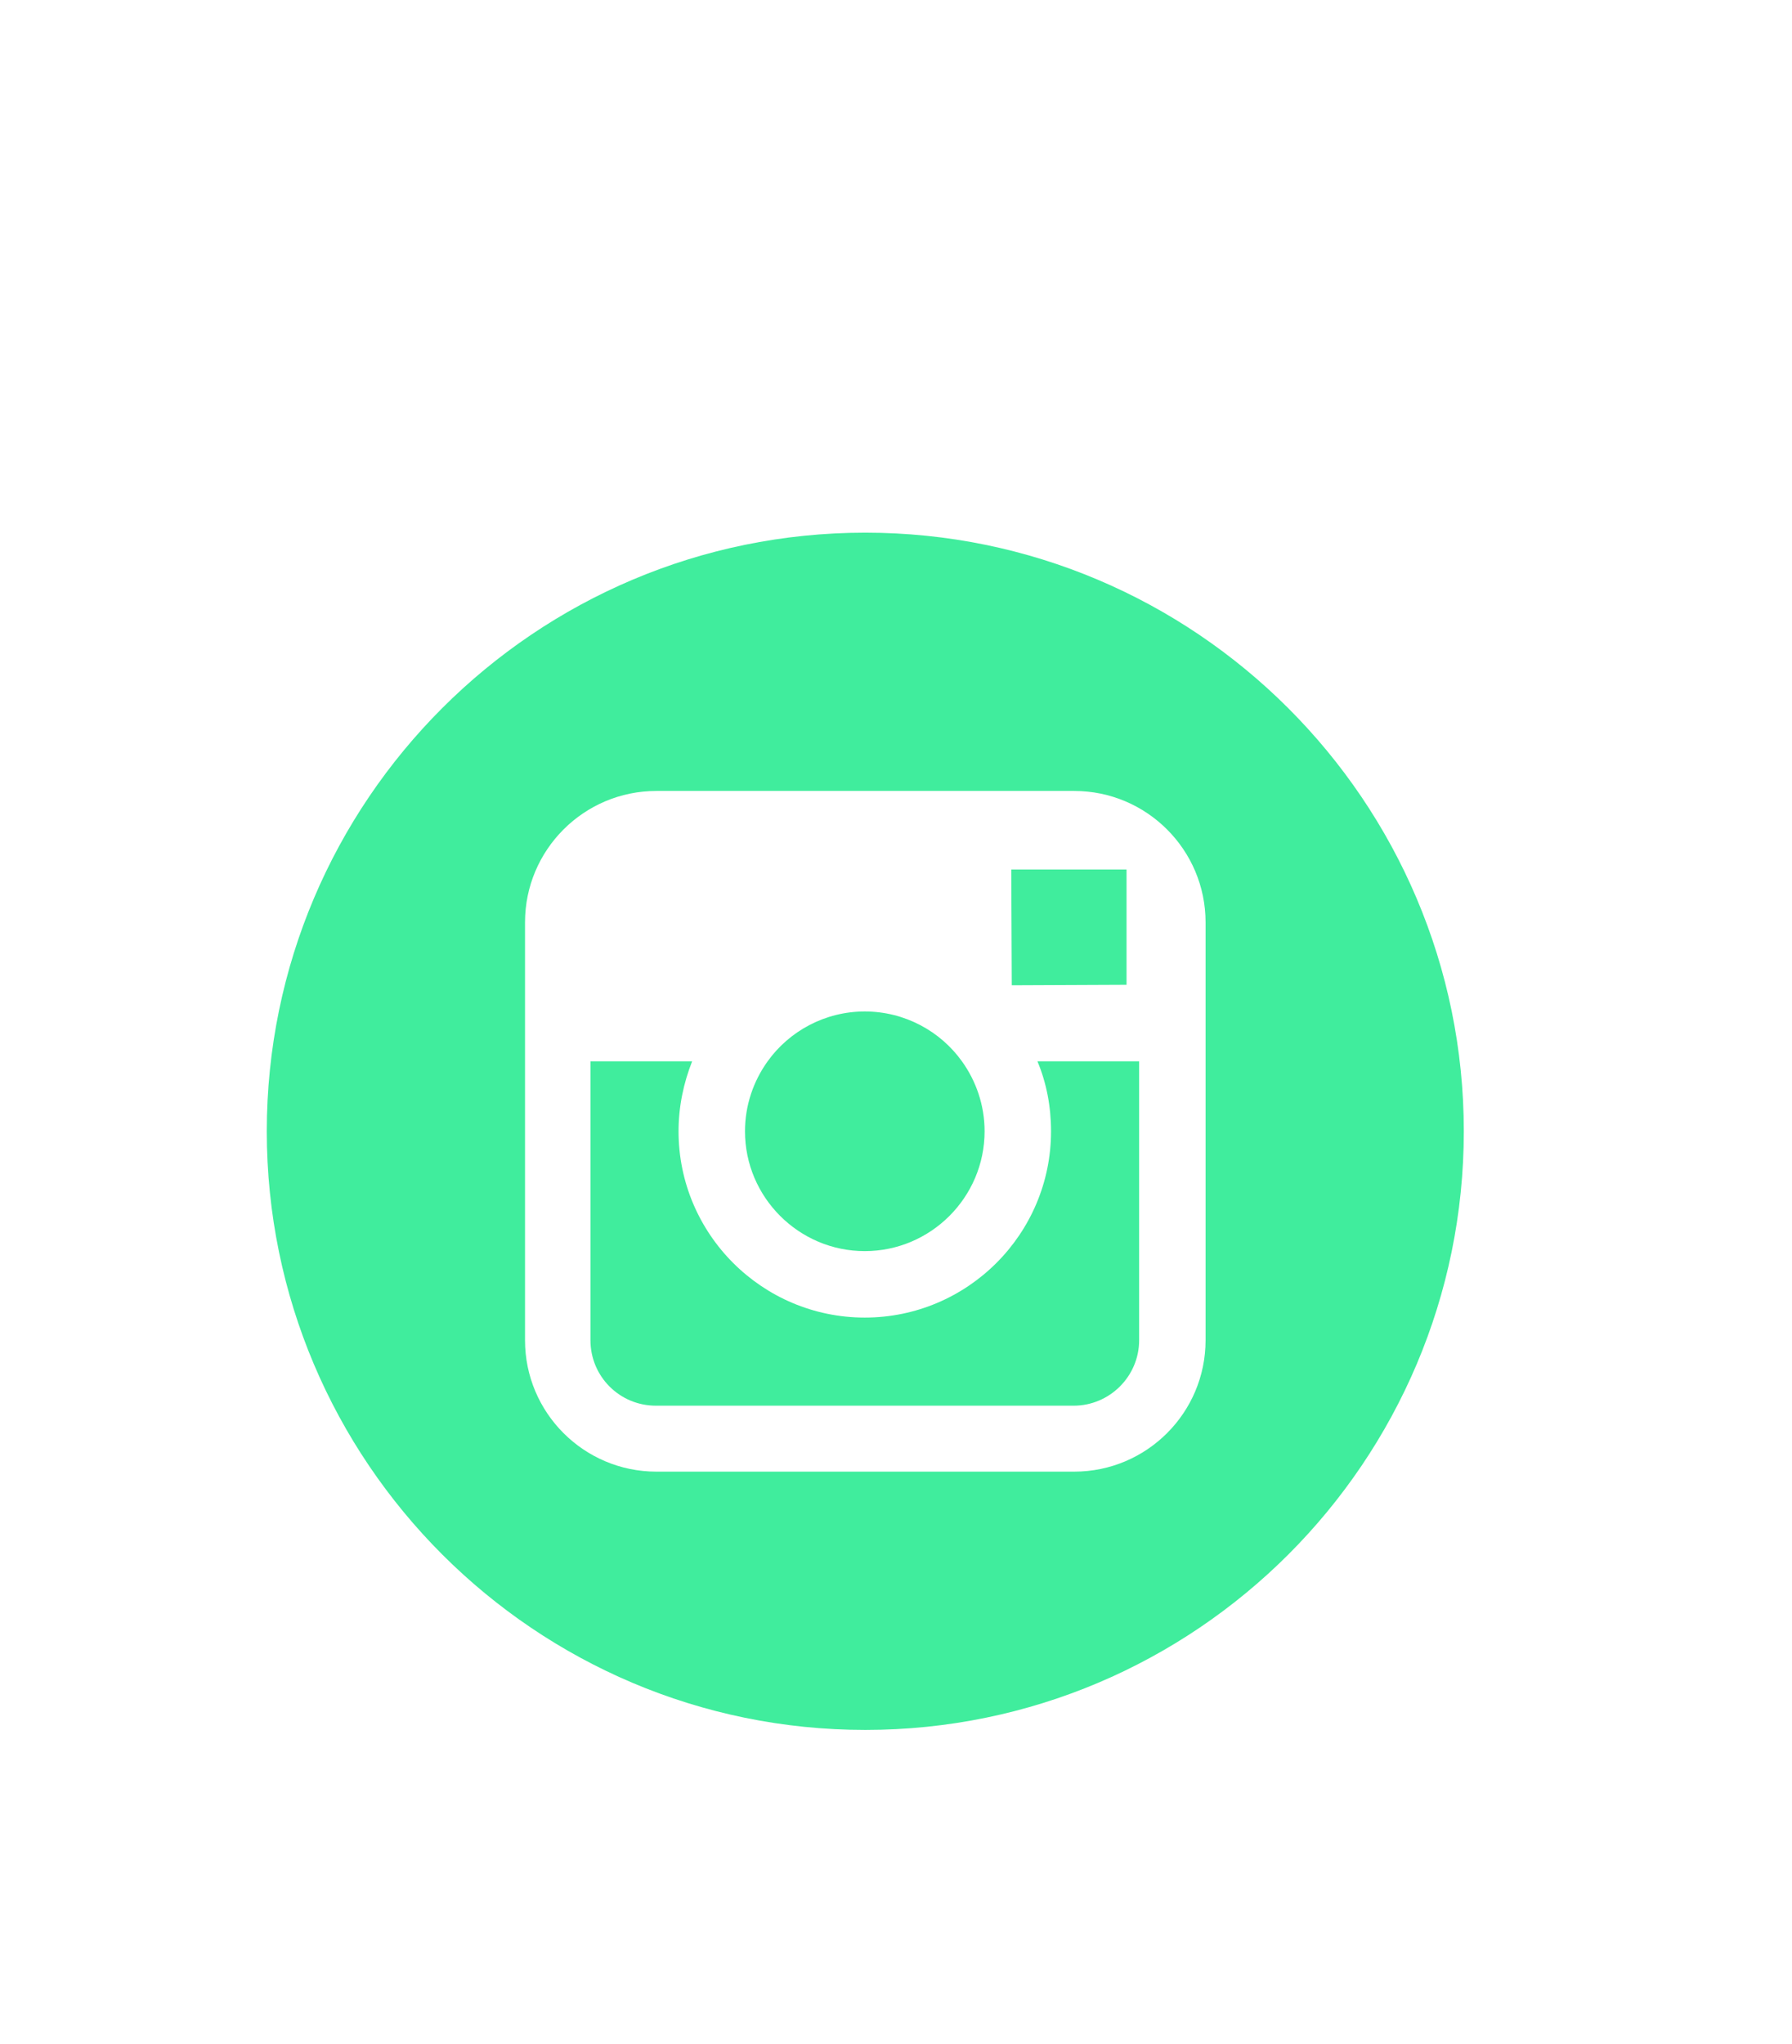
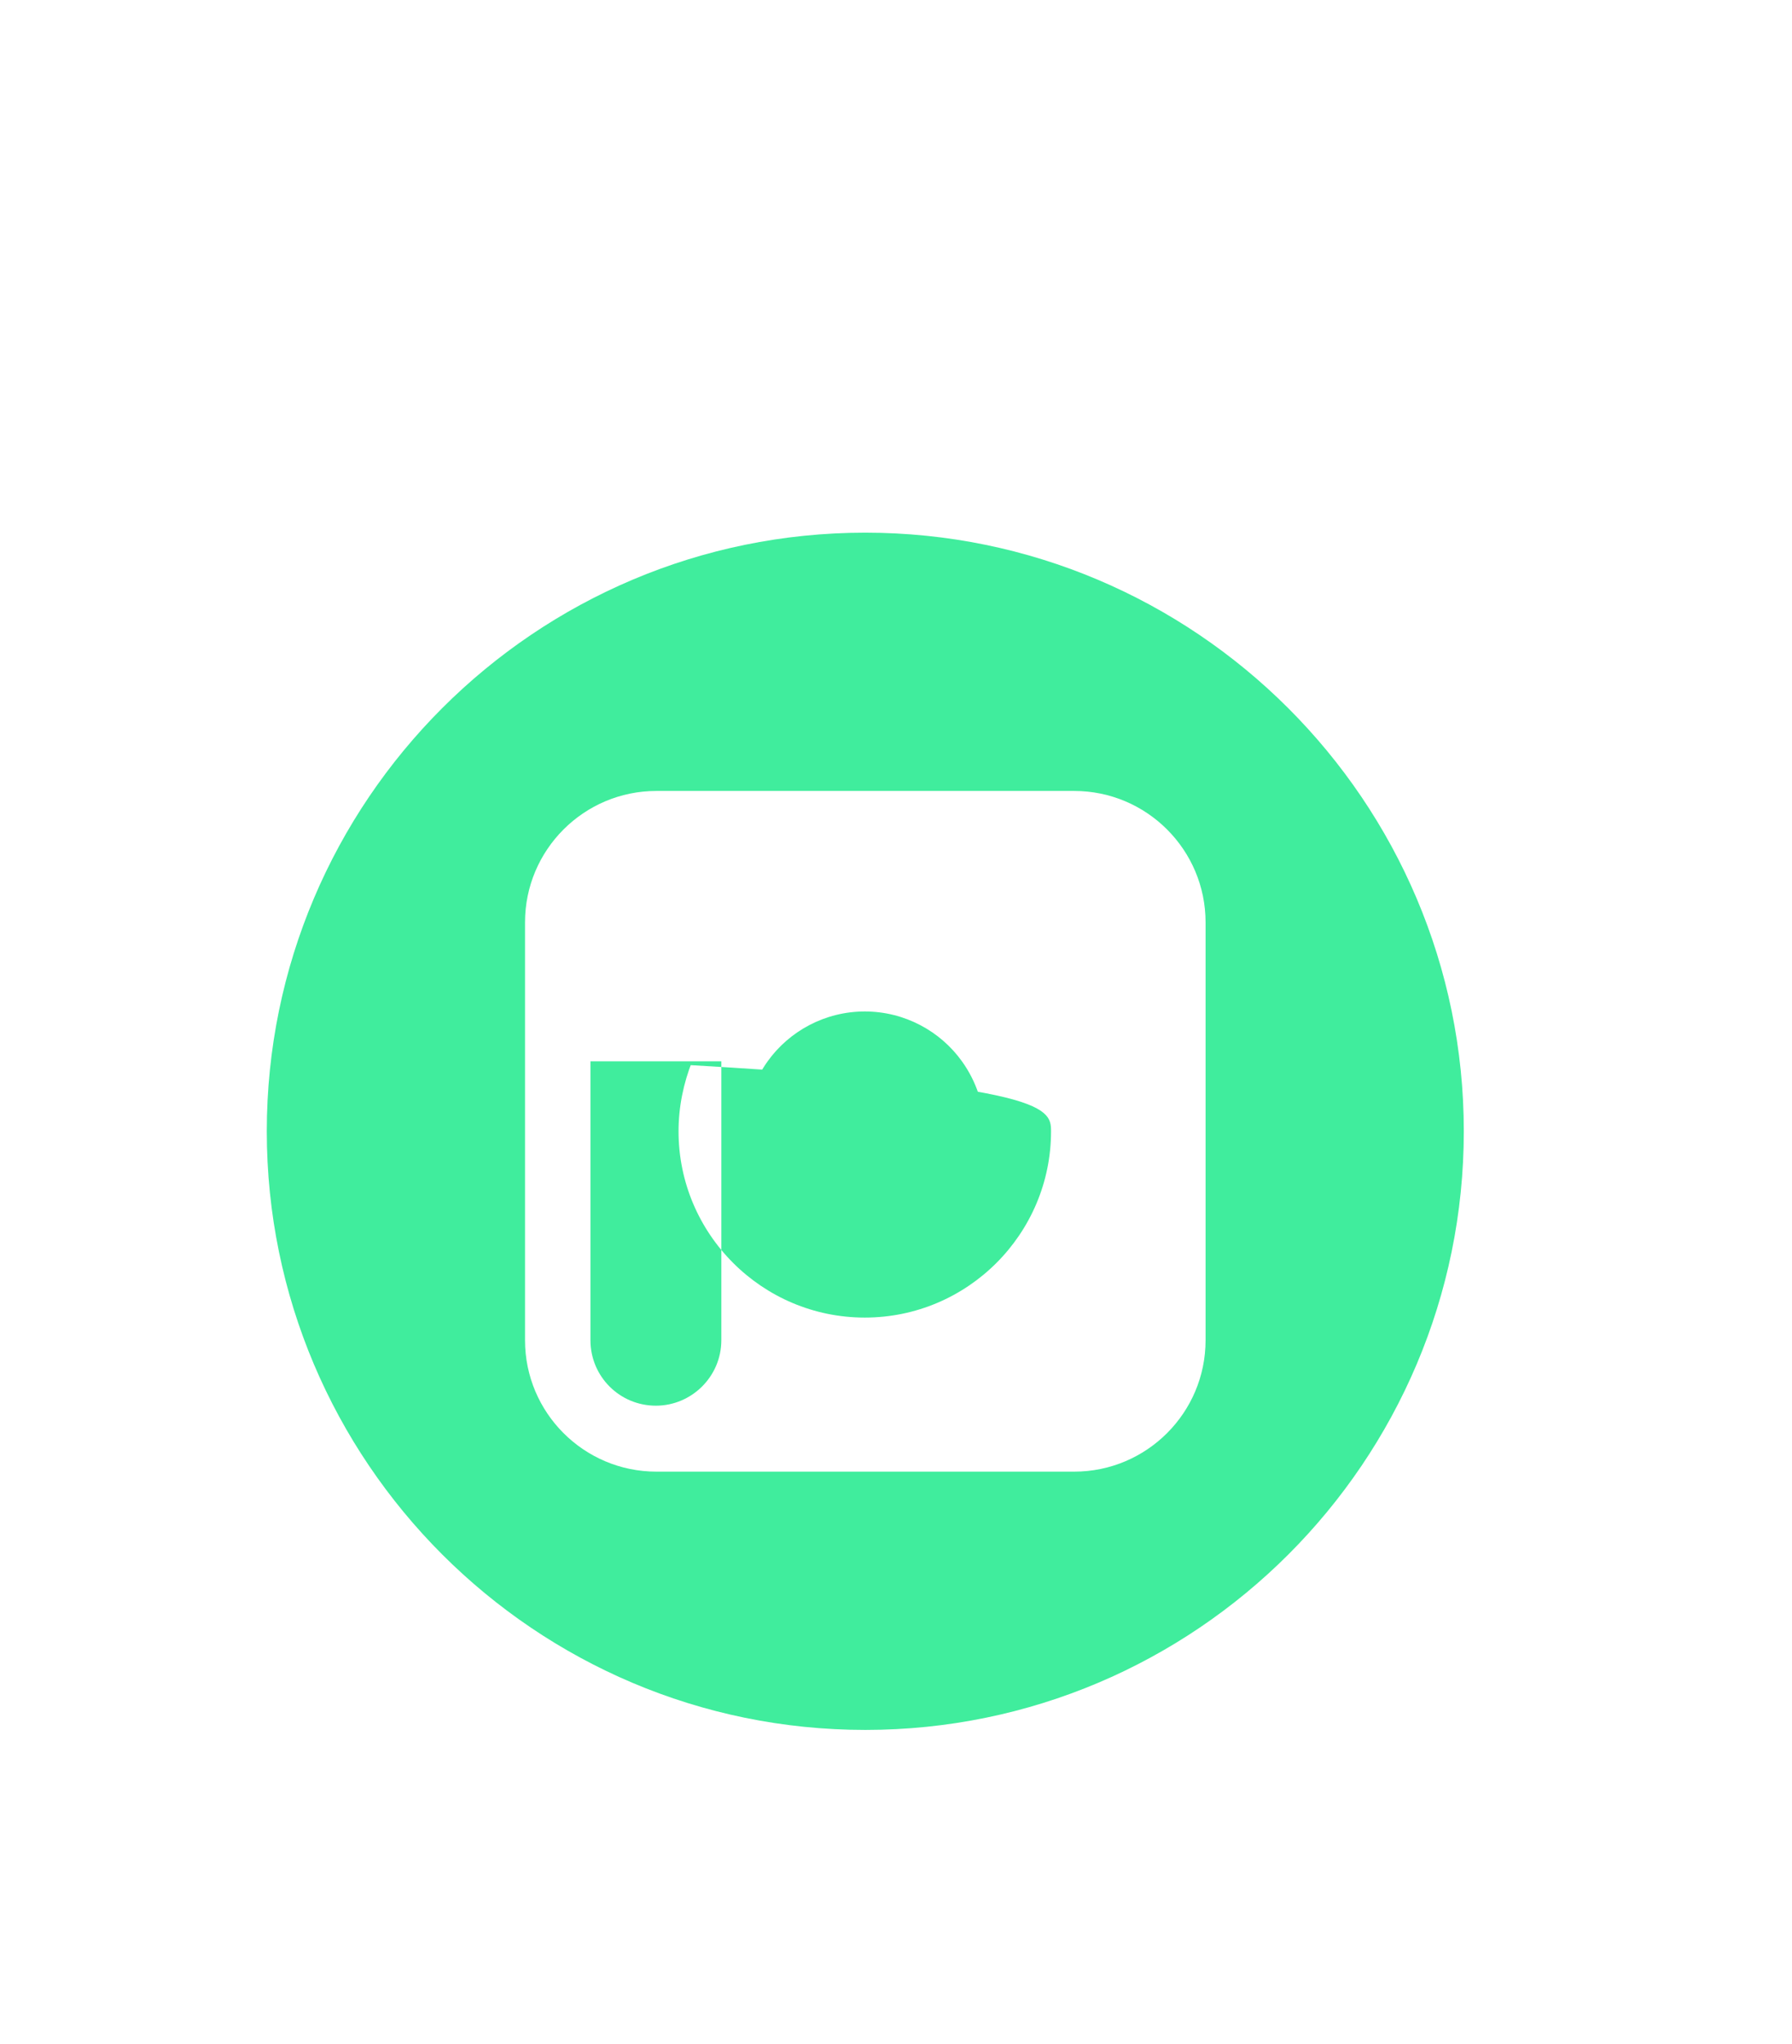
<svg xmlns="http://www.w3.org/2000/svg" version="1.1" x="0px" y="0px" viewBox="0 0 35.6 40.6" style="enable-background:new 0 0 35.6 40.6;" xml:space="preserve">
  <style type="text/css"> .st0{fill:#40ED9D;} </style>
  <g id="Capa_1"> </g>
  <g id="FOOTER"> </g>
  <g id="NEWS"> </g>
  <g id="HEADER">
    <g>
      <g>
        <g>
          <path class="st0" d="M17.18,24.85c1.31,0,2.38-1.07,2.38-2.38c0-0.52-0.17-1-0.45-1.39c-0.43-0.6-1.14-0.99-1.93-0.99 c-0.79,0-1.5,0.39-1.93,0.99c-0.28,0.39-0.45,0.87-0.45,1.39C14.8,23.78,15.87,24.85,17.18,24.85z" />
-           <polygon class="st0" points="22.38,19.56 22.38,17.56 22.38,17.27 22.08,17.27 20.09,17.27 20.1,19.57 " />
          <path class="st0" d="M17.19,10.58c-6.56,0-11.89,5.33-11.89,11.89c0,6.56,5.33,11.89,11.89,11.89c6.56,0,11.89-5.33,11.89-11.89 C29.08,15.91,23.74,10.58,17.19,10.58z M23.95,21.08v5.54c0,1.44-1.17,2.61-2.61,2.61h-8.3c-1.44,0-2.61-1.17-2.61-2.61v-5.54 v-2.76c0-1.44,1.17-2.61,2.61-2.61h8.3c1.44,0,2.61,1.17,2.61,2.61V21.08z" />
-           <path class="st0" d="M20.88,22.47c0,2.04-1.66,3.7-3.7,3.7s-3.7-1.66-3.7-3.7c0-0.49,0.1-0.96,0.27-1.39h-2.02v5.54 c0,0.72,0.58,1.3,1.3,1.3h8.3c0.71,0,1.3-0.58,1.3-1.3v-5.54h-2.02C20.79,21.51,20.88,21.98,20.88,22.47z" />
+           <path class="st0" d="M20.88,22.47c0,2.04-1.66,3.7-3.7,3.7s-3.7-1.66-3.7-3.7c0-0.49,0.1-0.96,0.27-1.39h-2.02v5.54 c0,0.72,0.58,1.3,1.3,1.3c0.71,0,1.3-0.58,1.3-1.3v-5.54h-2.02C20.79,21.51,20.88,21.98,20.88,22.47z" />
        </g>
      </g>
    </g>
  </g>
</svg>